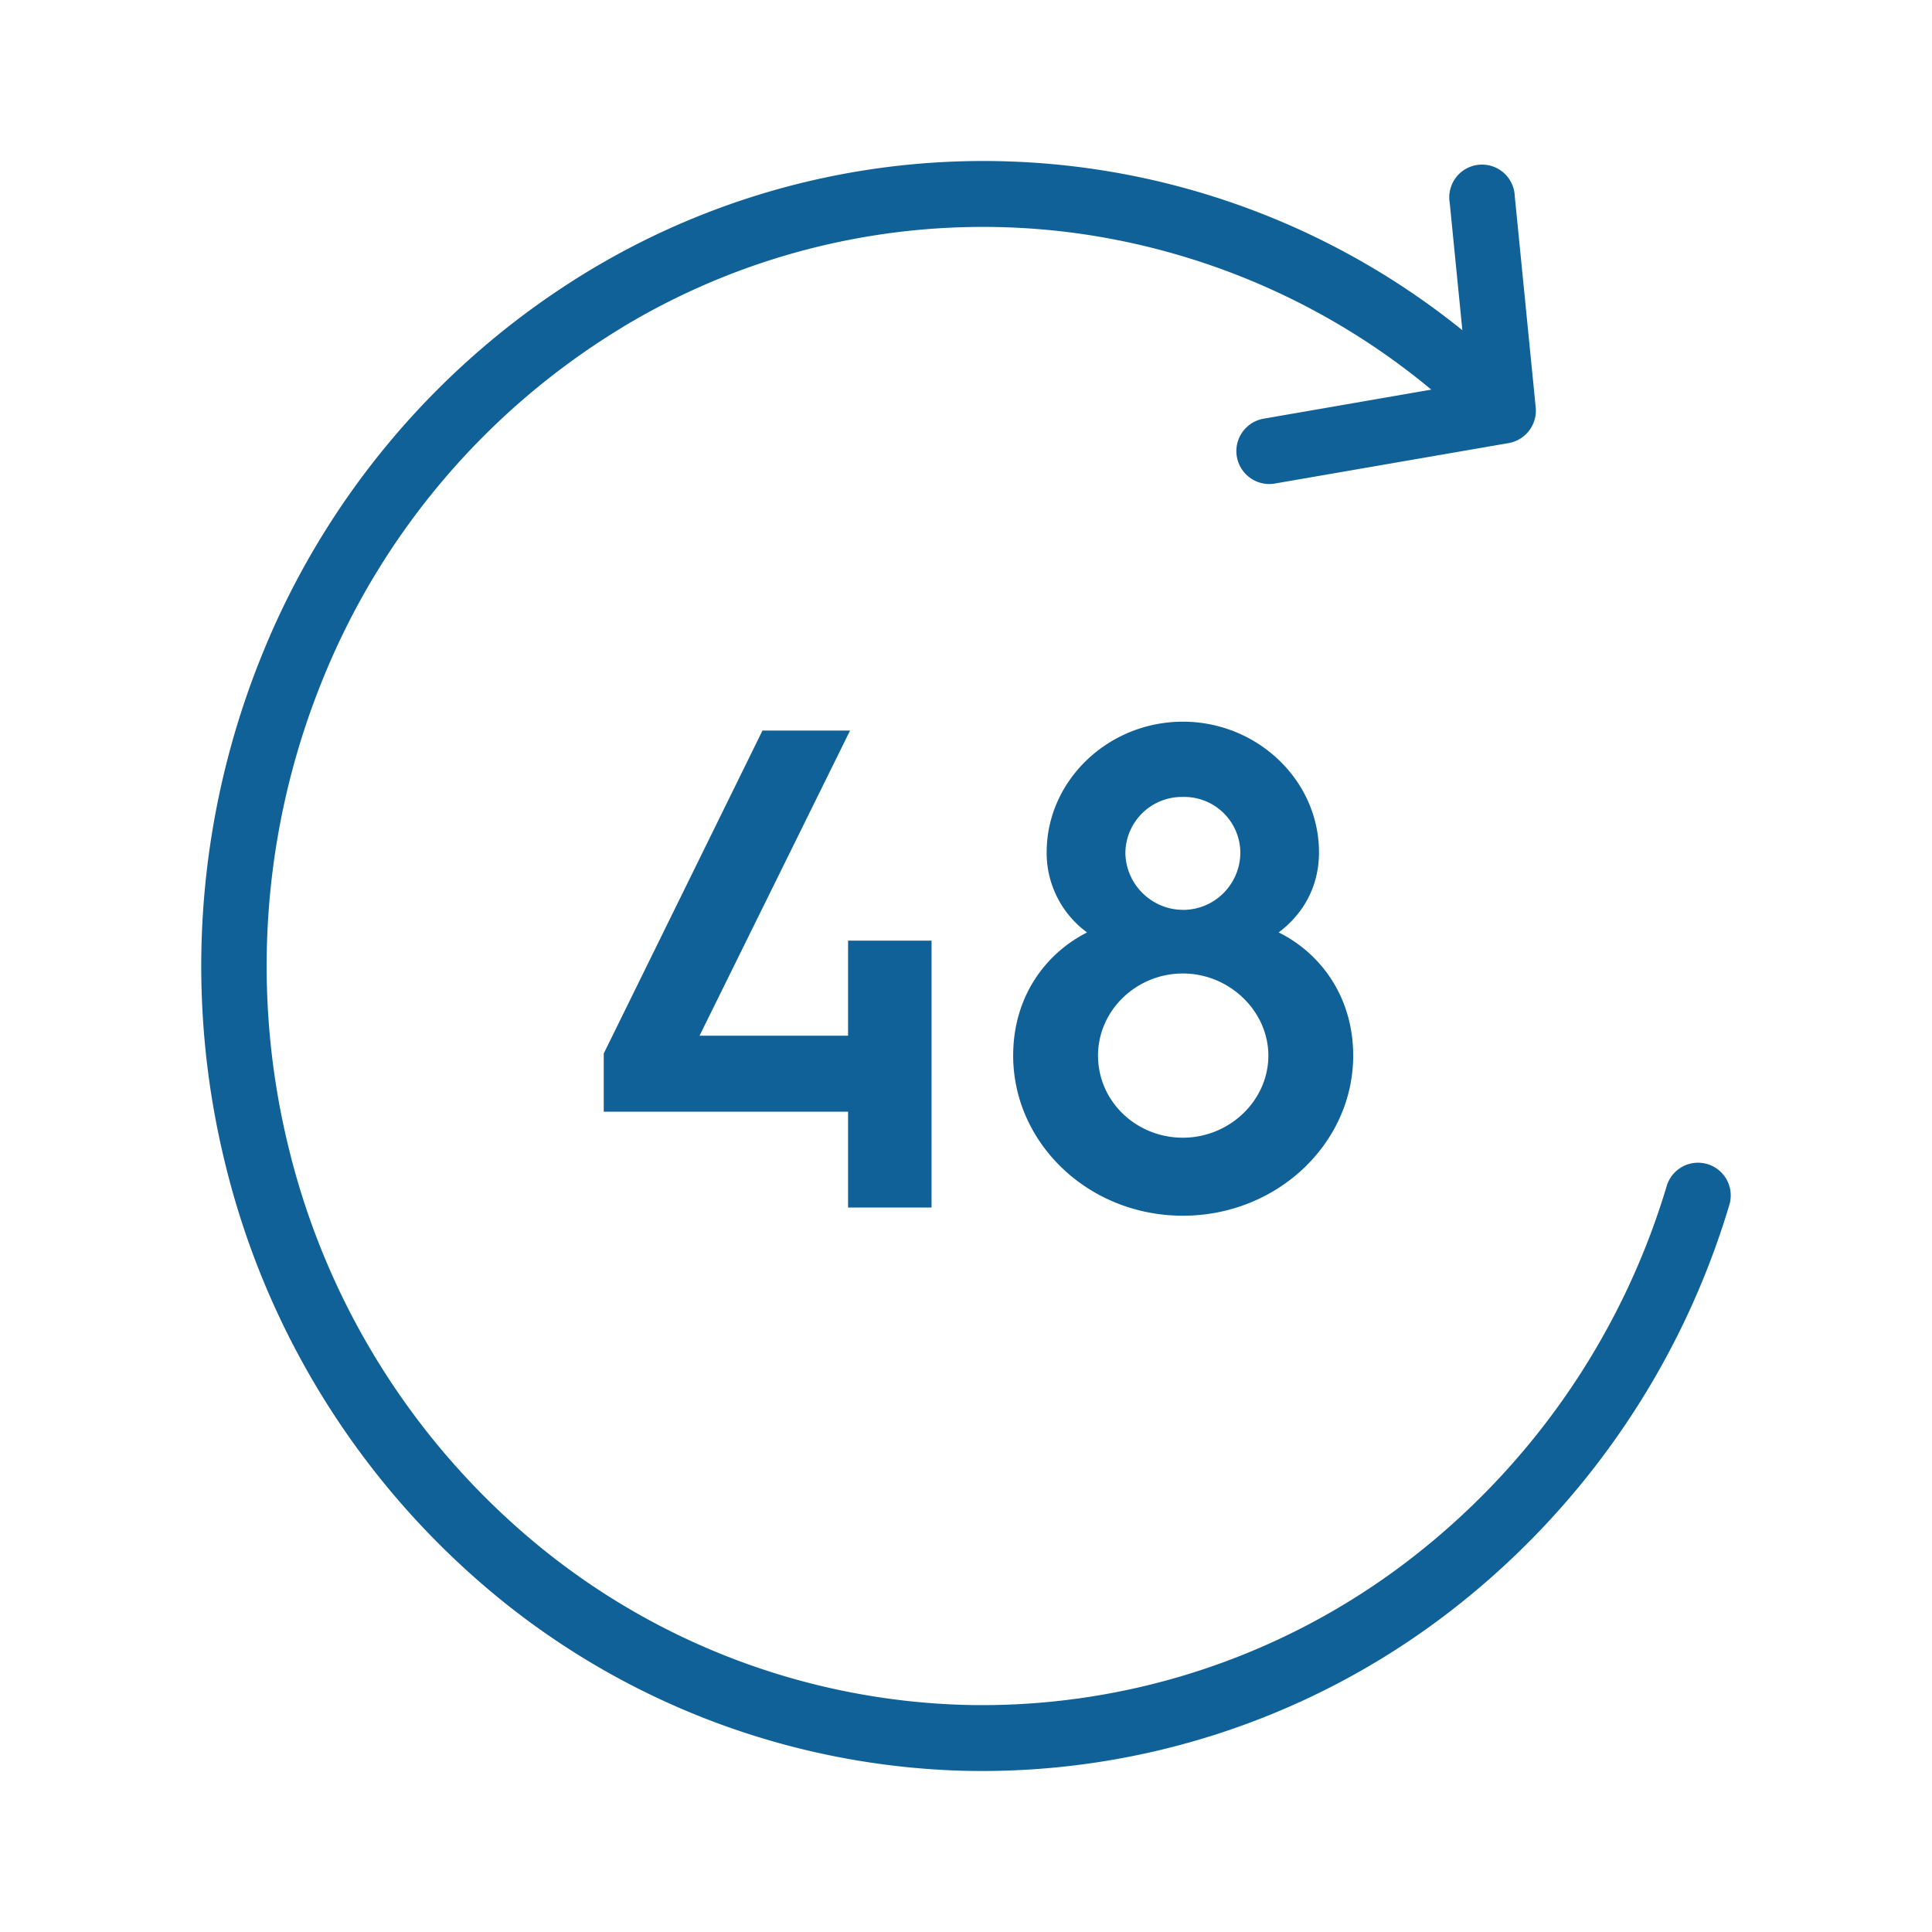
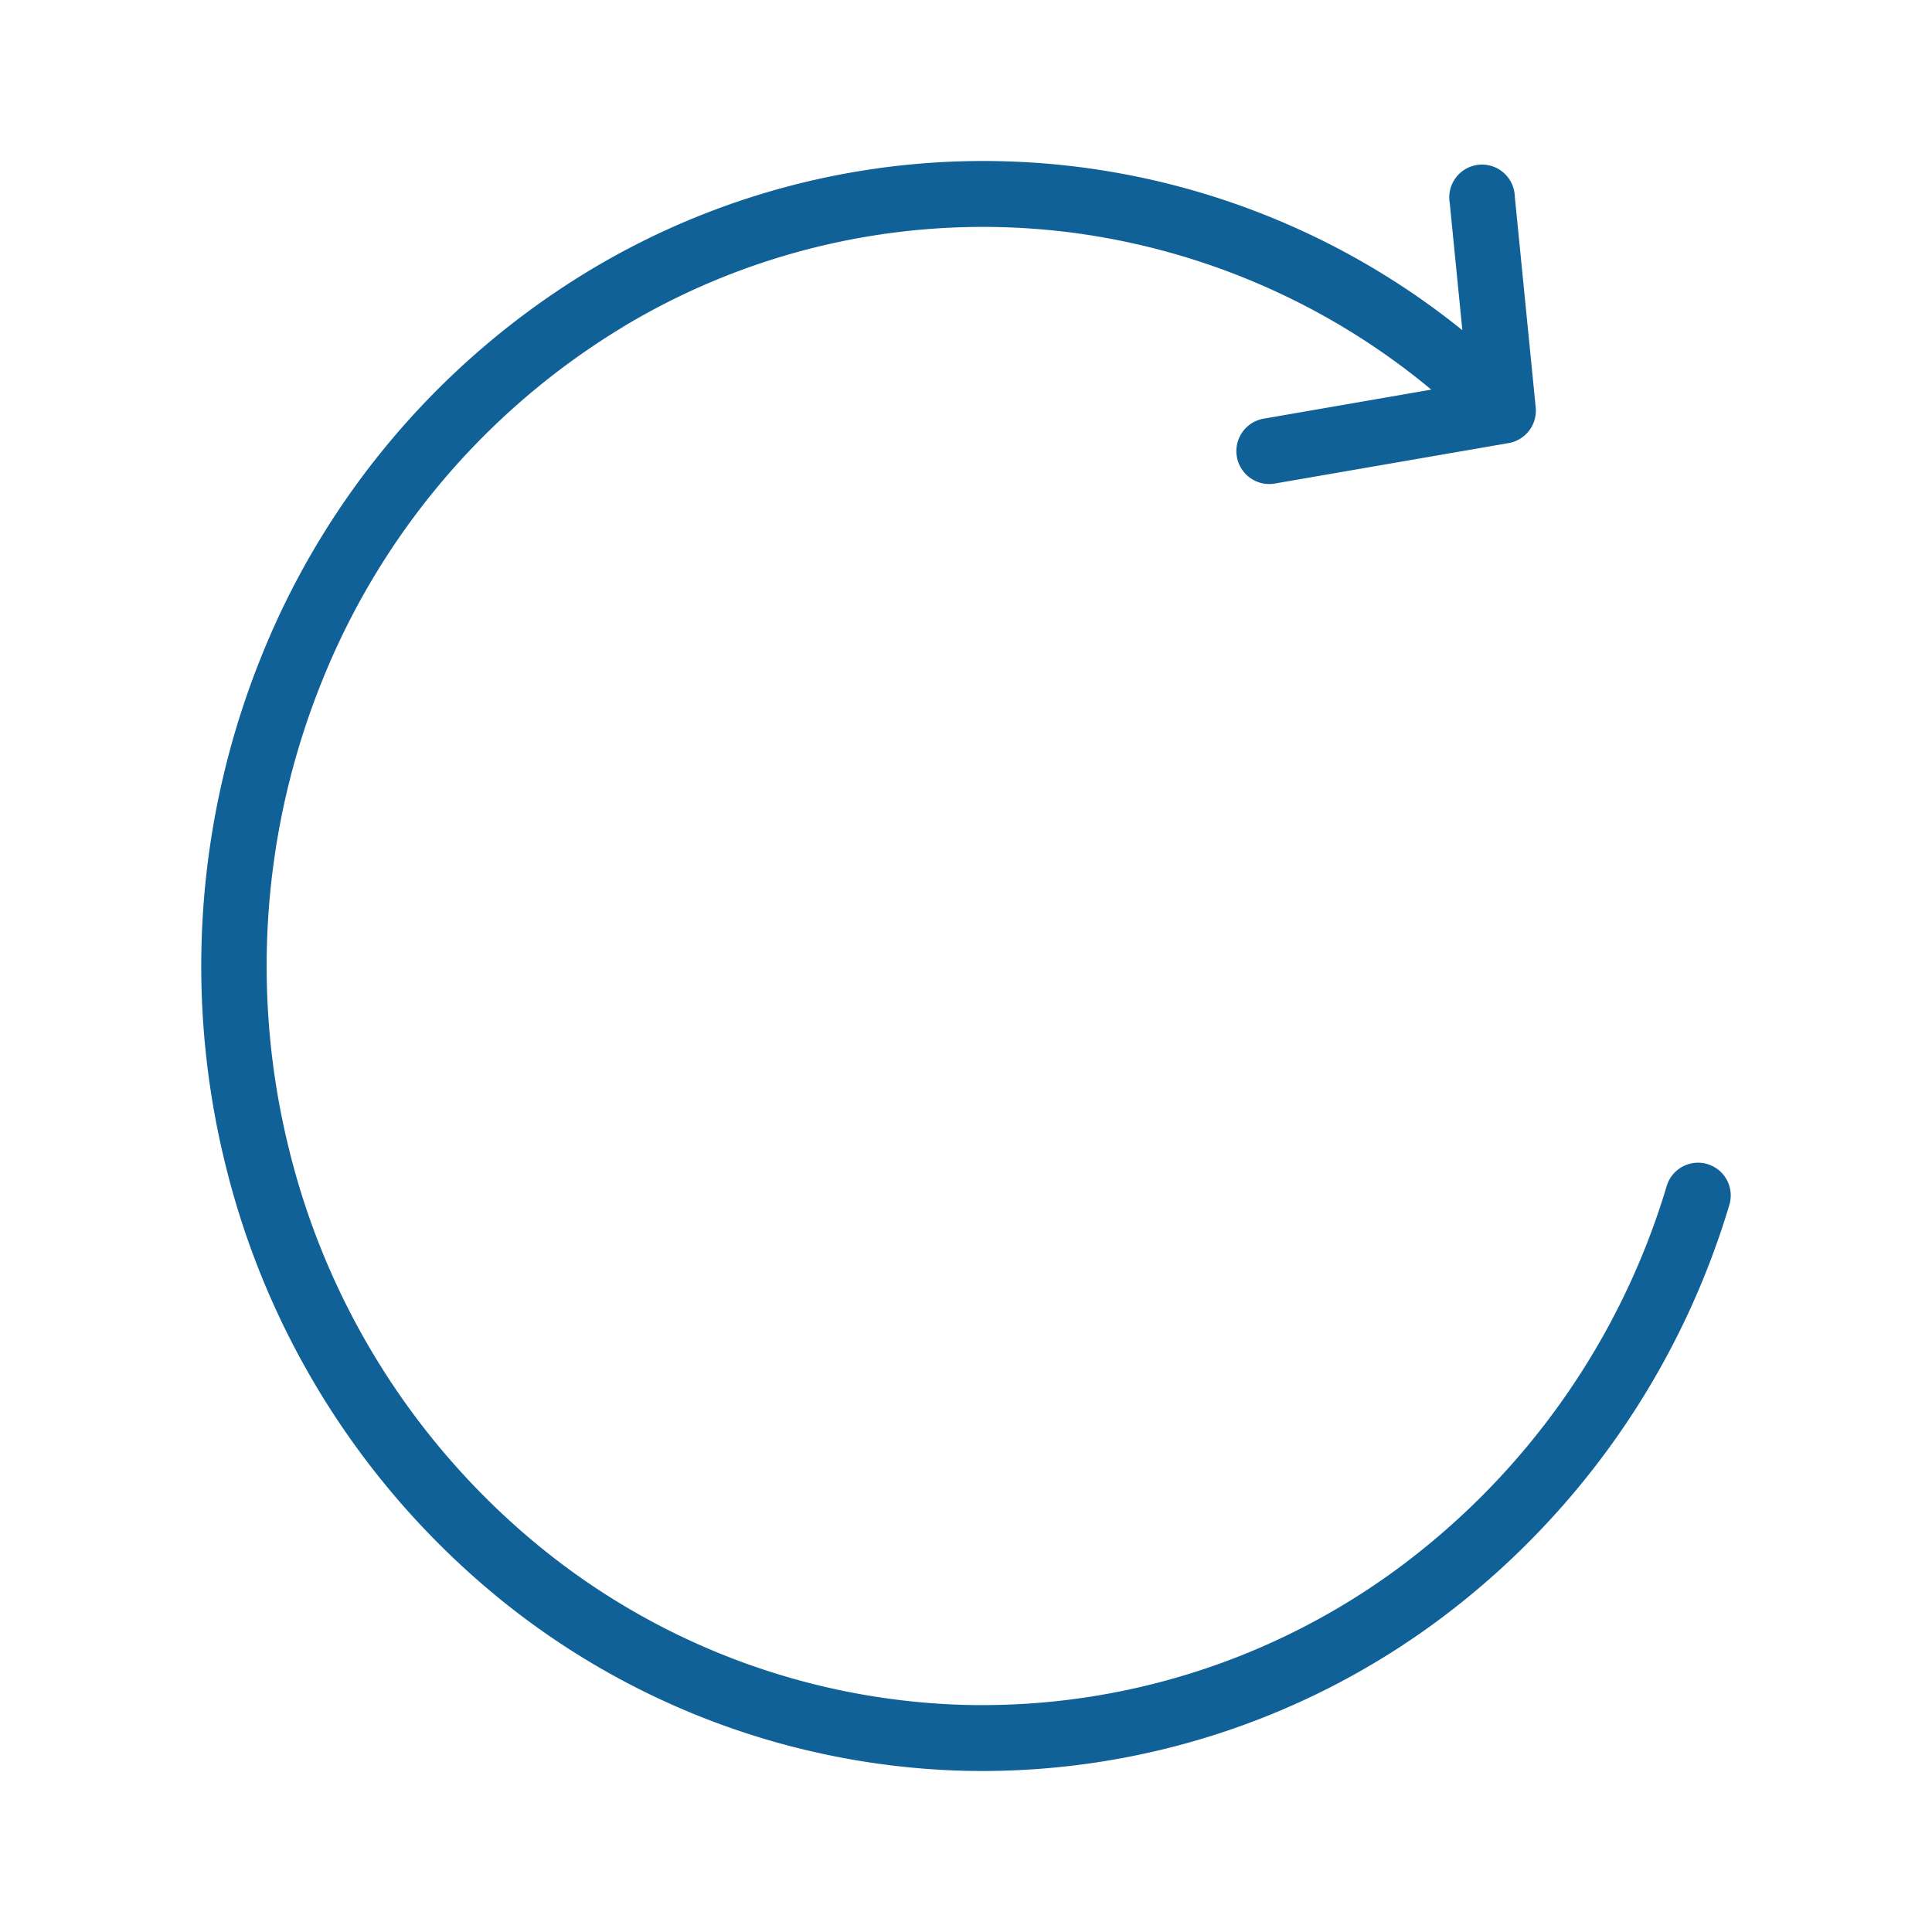
<svg xmlns="http://www.w3.org/2000/svg" width="24" height="24" fill="none">
  <path fill="#106197" d="M7.74 4.06a8.67 8.67 0 0 1 5.54-1.175 8.757 8.757 0 0 1 4.5 1.955l-2.094.363a.409.409 0 0 0 .137.806l2.919-.505a.409.409 0 0 0 .335-.444l-.26-2.622a.407.407 0 1 0-.808.082l.157 1.582a9.477 9.477 0 0 0-10.84-.744 9.915 9.915 0 0 0-4.073 4.781 10.279 10.279 0 0 0-.45 6.339 10.032 10.032 0 0 0 3.352 5.34 9.54 9.54 0 0 0 5.807 2.179 9.515 9.515 0 0 0 5.908-1.871 9.992 9.992 0 0 0 3.612-5.157.406.406 0 1 0-.777-.238 9.174 9.174 0 0 1-3.316 4.735 8.707 8.707 0 0 1-5.406 1.713 8.732 8.732 0 0 1-5.315-1.996 9.214 9.214 0 0 1-3.077-4.904 9.455 9.455 0 0 1 .414-5.83A9.098 9.098 0 0 1 7.74 4.061Z" />
-   <path fill="#106197" d="M12.586 13.113c0-.731.4-1.267.918-1.53a1.223 1.223 0 0 1-.502-.995c0-.892.765-1.623 1.692-1.623.926 0 1.691.73 1.691 1.623 0 .425-.195.765-.501.995.518.255.926.799.926 1.53 0 1.088-.943 1.989-2.116 1.989s-2.108-.901-2.108-1.99Zm2.108-1.81c.4 0 .714-.324.714-.715a.697.697 0 0 0-.714-.688.702.702 0 0 0-.714.688c0 .391.323.714.714.714Zm-1.054 1.81c0 .57.476 1.02 1.054 1.02.578 0 1.062-.46 1.062-1.02 0-.553-.484-1.02-1.062-1.02-.578 0-1.054.459-1.054 1.02ZM7.5 13.81v-.723l1.972-4.012h1.088l-1.87 3.791h1.845v-1.181h1.037V15h-1.037v-1.19H7.5Z" />
</svg>